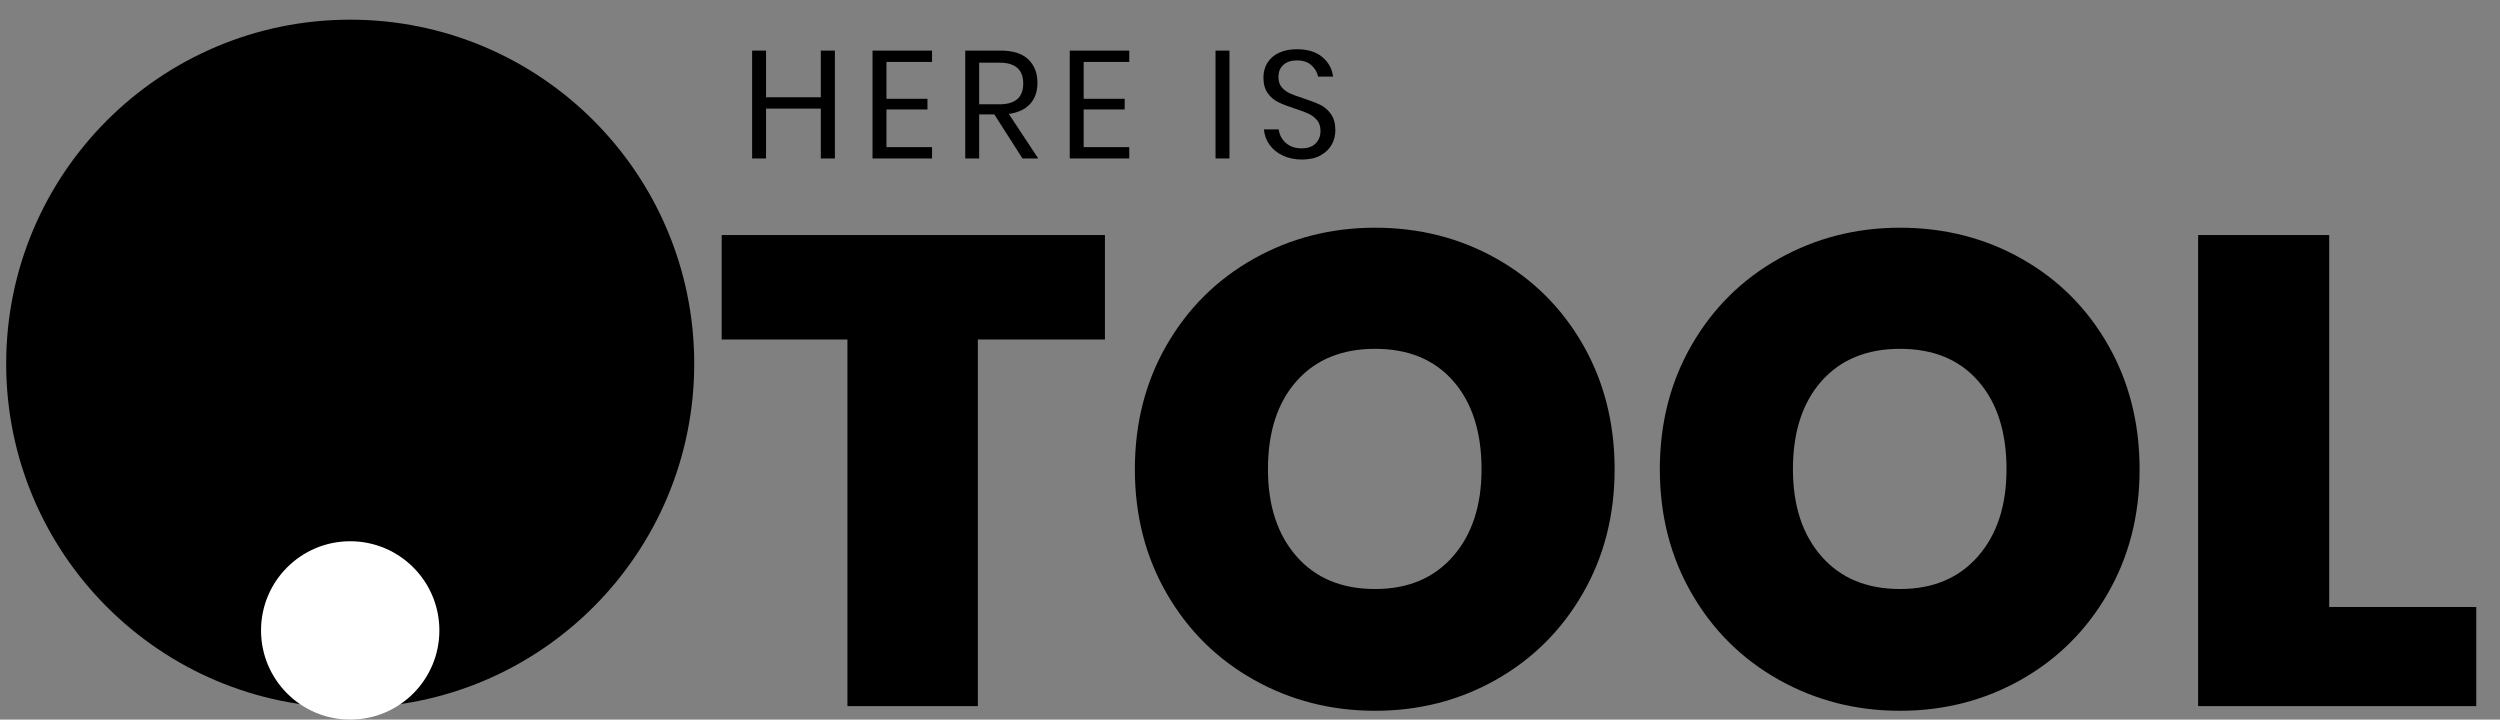
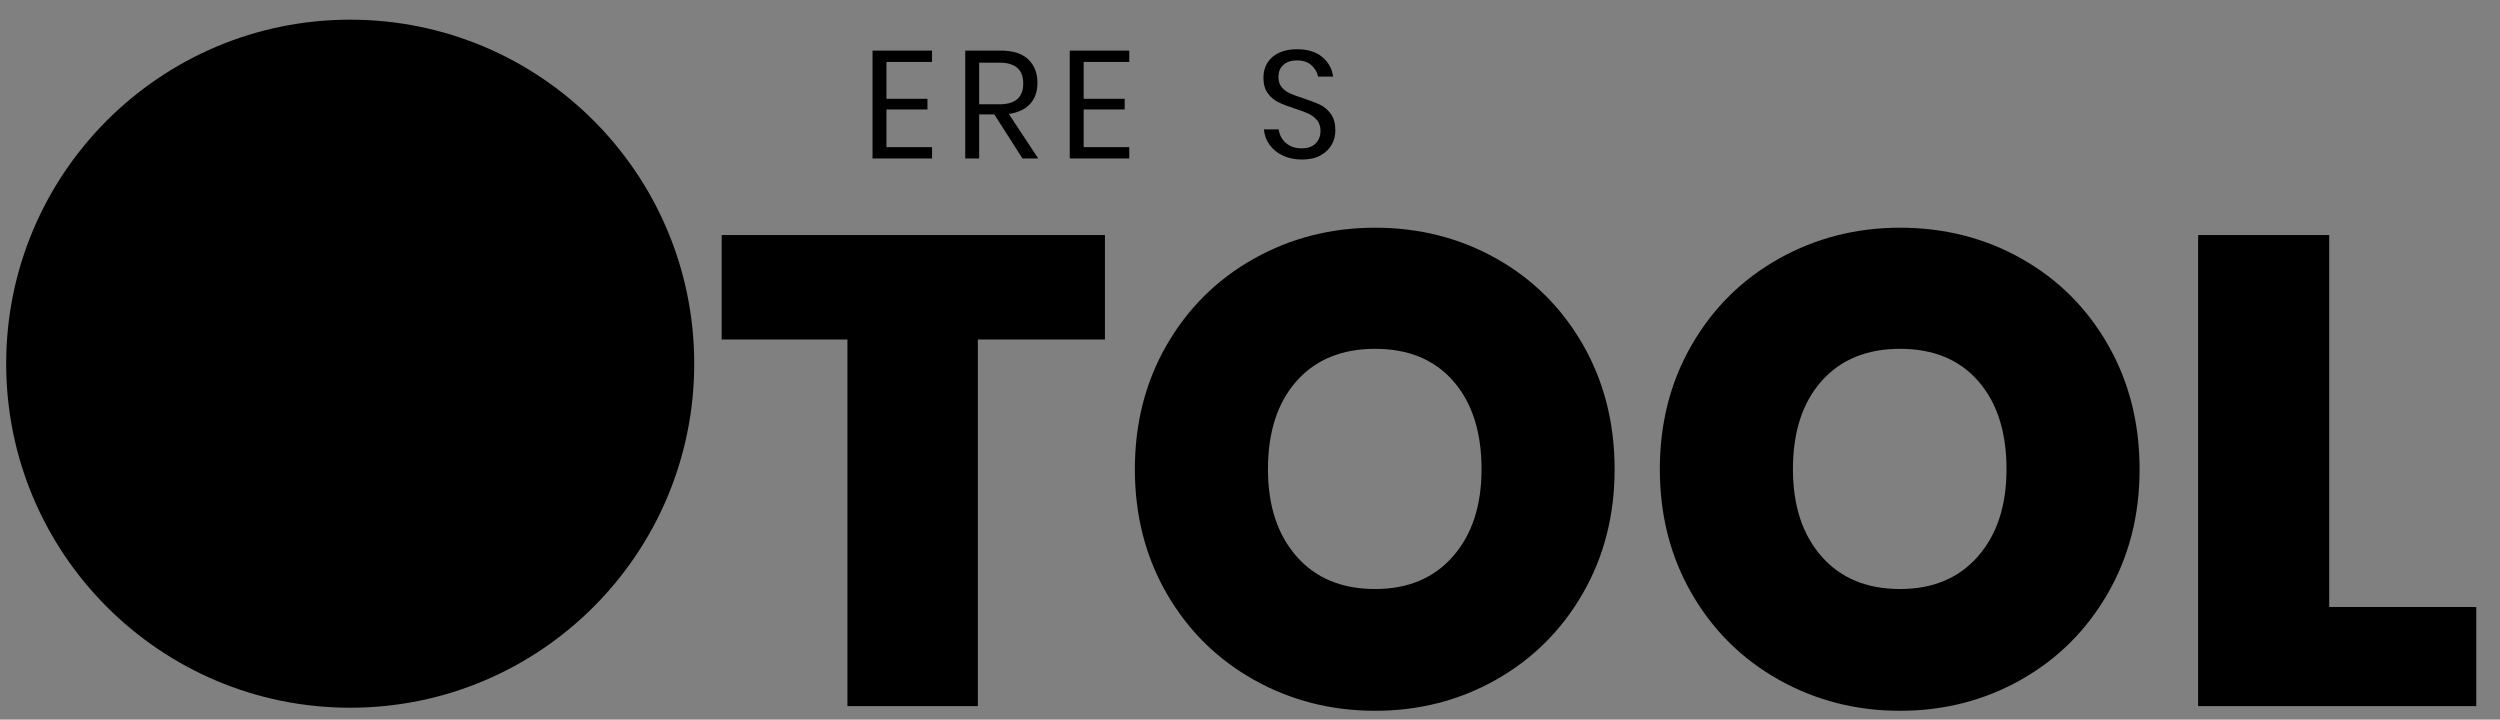
<svg xmlns="http://www.w3.org/2000/svg" version="1.1" id="Warstwa_1" x="0px" y="0px" width="268.667px" height="77.333px" viewBox="0 0 268.667 77.333" xml:space="preserve">
  <rect x="0" y="0" width="268.667" height="77.333" fill="#808080" stroke="none" />
  <g>
-     <path d="M89.723,5.437v11.592H88.21v-5.36h-5.886v5.36h-1.496V5.437h1.496v5.015h5.886V5.437H89.723z" />
    <path d="M95.264,6.654v3.962h4.407v1.151h-4.407v4.044h4.9v1.217h-6.396V5.437h6.396v1.217H95.264z" />
    <path d="M109.881,17.029l-3.025-4.735h-1.628v4.735h-1.496V5.437h3.814c1.315,0,2.302,0.315,2.96,0.946   c0.657,0.63,0.986,1.466,0.986,2.507c0,0.943-0.263,1.702-0.789,2.277c-0.526,0.576-1.288,0.935-2.286,1.077l3.157,4.785H109.881z    M105.228,11.208h2.187c1.699,0,2.548-0.746,2.548-2.236s-0.85-2.236-2.548-2.236h-2.187V11.208z" />
    <path d="M116.458,6.654v3.962h4.407v1.151h-4.407v4.044h4.9v1.217h-6.396V5.437h6.396v1.217H116.458z" />
-     <path d="M132.126,5.437v11.592h-1.496V5.437H132.126z" />
    <path d="M143.11,15.549c-0.263,0.472-0.663,0.855-1.2,1.151c-0.537,0.296-1.2,0.444-1.989,0.444c-0.768,0-1.45-0.14-2.047-0.419   c-0.597-0.279-1.074-0.663-1.43-1.151c-0.356-0.488-0.562-1.044-0.617-1.669h1.595c0.033,0.329,0.146,0.649,0.337,0.962   c0.191,0.313,0.466,0.57,0.822,0.773c0.356,0.203,0.787,0.304,1.291,0.304c0.658,0,1.162-0.175,1.513-0.526   c0.351-0.351,0.526-0.8,0.526-1.348c0-0.471-0.123-0.855-0.37-1.151c-0.247-0.296-0.551-0.529-0.912-0.699   c-0.362-0.17-0.855-0.354-1.48-0.551c-0.734-0.241-1.324-0.469-1.768-0.683s-0.822-0.534-1.134-0.962   c-0.313-0.427-0.469-0.992-0.469-1.693c0-0.603,0.145-1.135,0.436-1.595c0.291-0.46,0.707-0.817,1.25-1.069   c0.543-0.252,1.181-0.378,1.916-0.378c1.14,0,2.044,0.277,2.713,0.831c0.668,0.554,1.058,1.258,1.167,2.113h-1.611   c-0.088-0.46-0.323-0.866-0.707-1.217c-0.384-0.351-0.904-0.526-1.562-0.526c-0.603,0-1.085,0.156-1.447,0.469   s-0.542,0.754-0.542,1.324c0,0.45,0.118,0.814,0.354,1.093c0.235,0.28,0.529,0.499,0.879,0.658   c0.351,0.159,0.833,0.337,1.447,0.534c0.745,0.241,1.345,0.472,1.8,0.691c0.455,0.219,0.841,0.551,1.159,0.995   s0.477,1.033,0.477,1.768C143.504,14.568,143.373,15.078,143.11,15.549z" />
  </g>
  <g>
-     <path d="M118.744,25.258v11.227h-13.658v39.4H91.071v-39.4H77.556V25.258H118.744z" />
+     <path d="M118.744,25.258v11.227h-13.658v39.4H91.071v-39.4H77.556V25.258H118.744" />
    <path d="M160.825,27.796c3.933,2.217,7.031,5.304,9.296,9.26c2.264,3.957,3.396,8.414,3.396,13.372s-1.144,9.415-3.432,13.371   c-2.289,3.958-5.399,7.044-9.332,9.261s-8.259,3.325-12.979,3.325c-4.719,0-9.058-1.108-13.014-3.325   c-3.958-2.217-7.079-5.303-9.367-9.261c-2.289-3.956-3.433-8.413-3.433-13.371s1.144-9.415,3.433-13.372   c2.288-3.957,5.41-7.043,9.367-9.26c3.957-2.217,8.295-3.325,13.014-3.325C152.542,24.471,156.893,25.58,160.825,27.796z    M139.338,40.954c-2.05,2.313-3.075,5.47-3.075,9.475c0,3.909,1.025,7.032,3.075,9.367c2.049,2.336,4.862,3.504,8.438,3.504   c3.527,0,6.316-1.168,8.366-3.504c2.049-2.335,3.075-5.458,3.075-9.367c0-4.005-1.014-7.162-3.039-9.475   c-2.027-2.312-4.827-3.468-8.402-3.468S141.387,38.642,139.338,40.954z" />
    <path d="M217.243,27.796c3.933,2.217,7.031,5.304,9.296,9.26c2.264,3.957,3.396,8.414,3.396,13.372s-1.145,9.415-3.433,13.371   c-2.288,3.958-5.398,7.044-9.331,9.261c-3.934,2.217-8.26,3.325-12.979,3.325c-4.72,0-9.058-1.108-13.015-3.325   s-7.079-5.303-9.367-9.261c-2.288-3.956-3.433-8.413-3.433-13.371s1.145-9.415,3.433-13.372c2.288-3.957,5.41-7.043,9.367-9.26   s8.295-3.325,13.015-3.325C208.959,24.471,213.311,25.58,217.243,27.796z M195.756,40.954c-2.051,2.313-3.075,5.47-3.075,9.475   c0,3.909,1.024,7.032,3.075,9.367c2.049,2.336,4.862,3.504,8.438,3.504c3.527,0,6.315-1.168,8.366-3.504   c2.049-2.335,3.074-5.458,3.074-9.367c0-4.005-1.013-7.162-3.039-9.475c-2.026-2.312-4.826-3.468-8.401-3.468   S197.805,38.642,195.756,40.954z" />
    <path d="M250.313,65.23h15.803v10.654h-29.89V25.258h14.087V65.23z" />
  </g>
  <circle cx="37.635" cy="39.086" r="36.971" />
-   <circle fill="#FFFFFF" cx="37.635" cy="67.749" r="9.583" />
</svg>